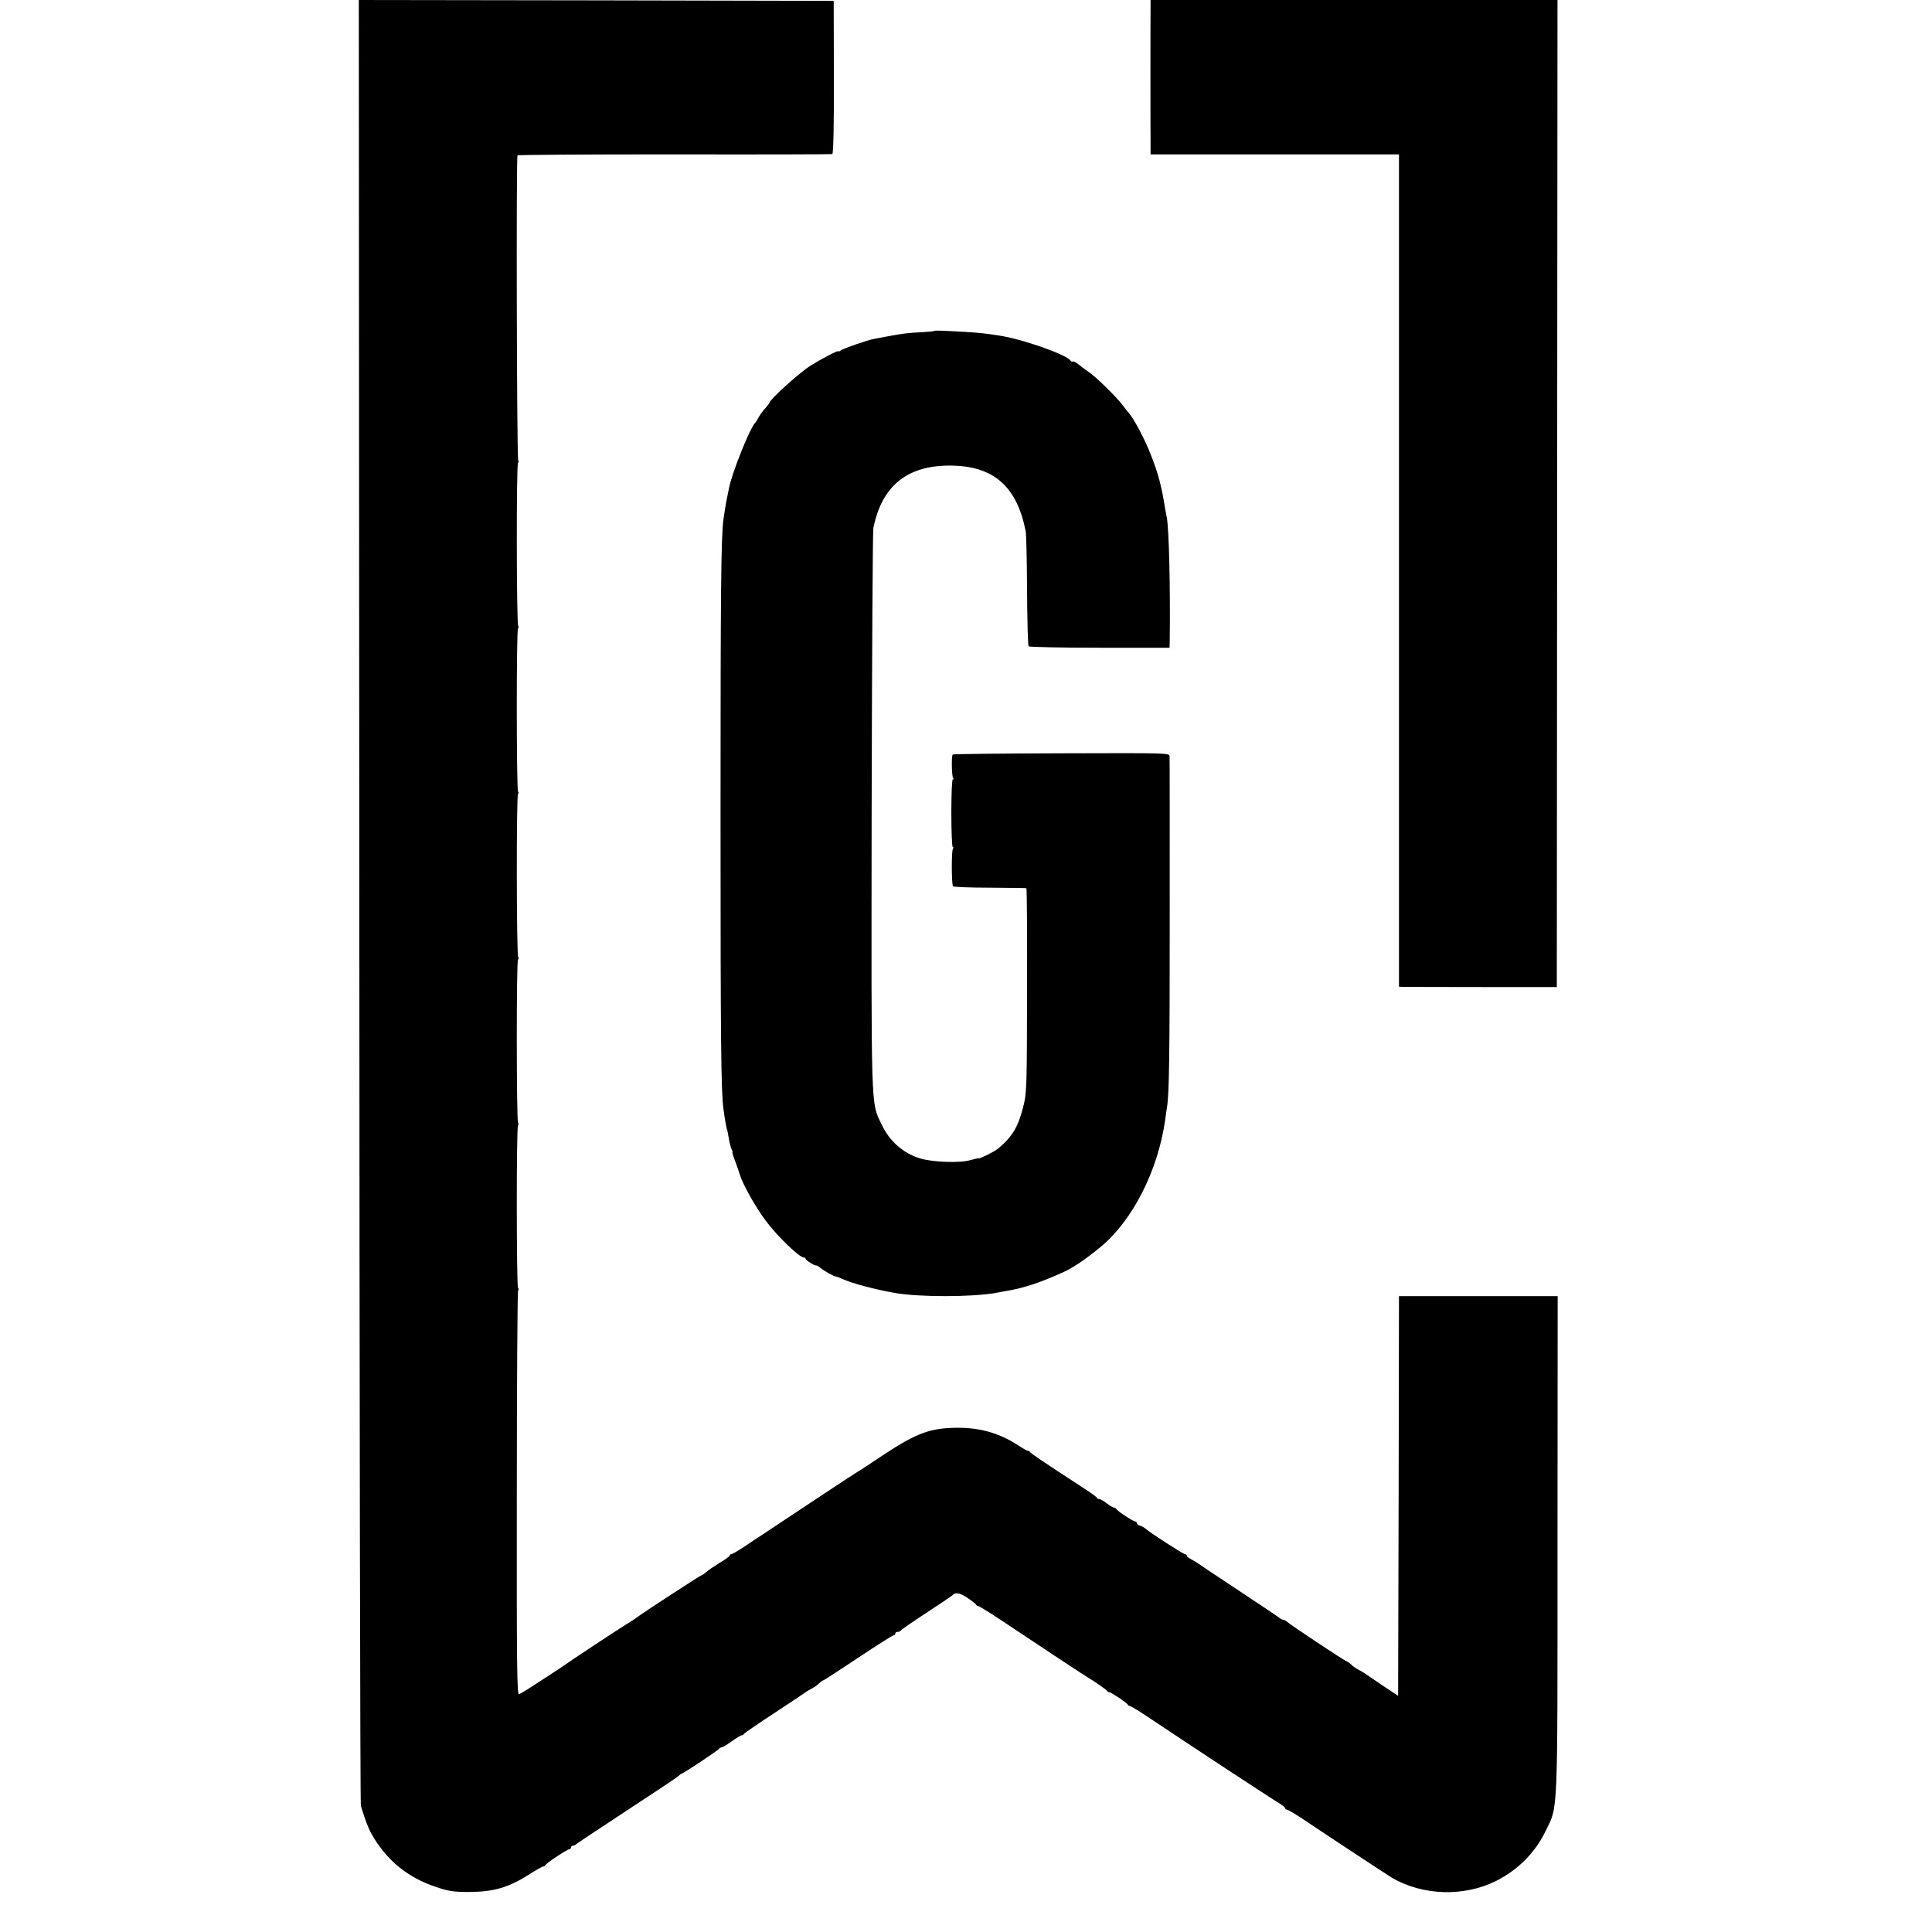
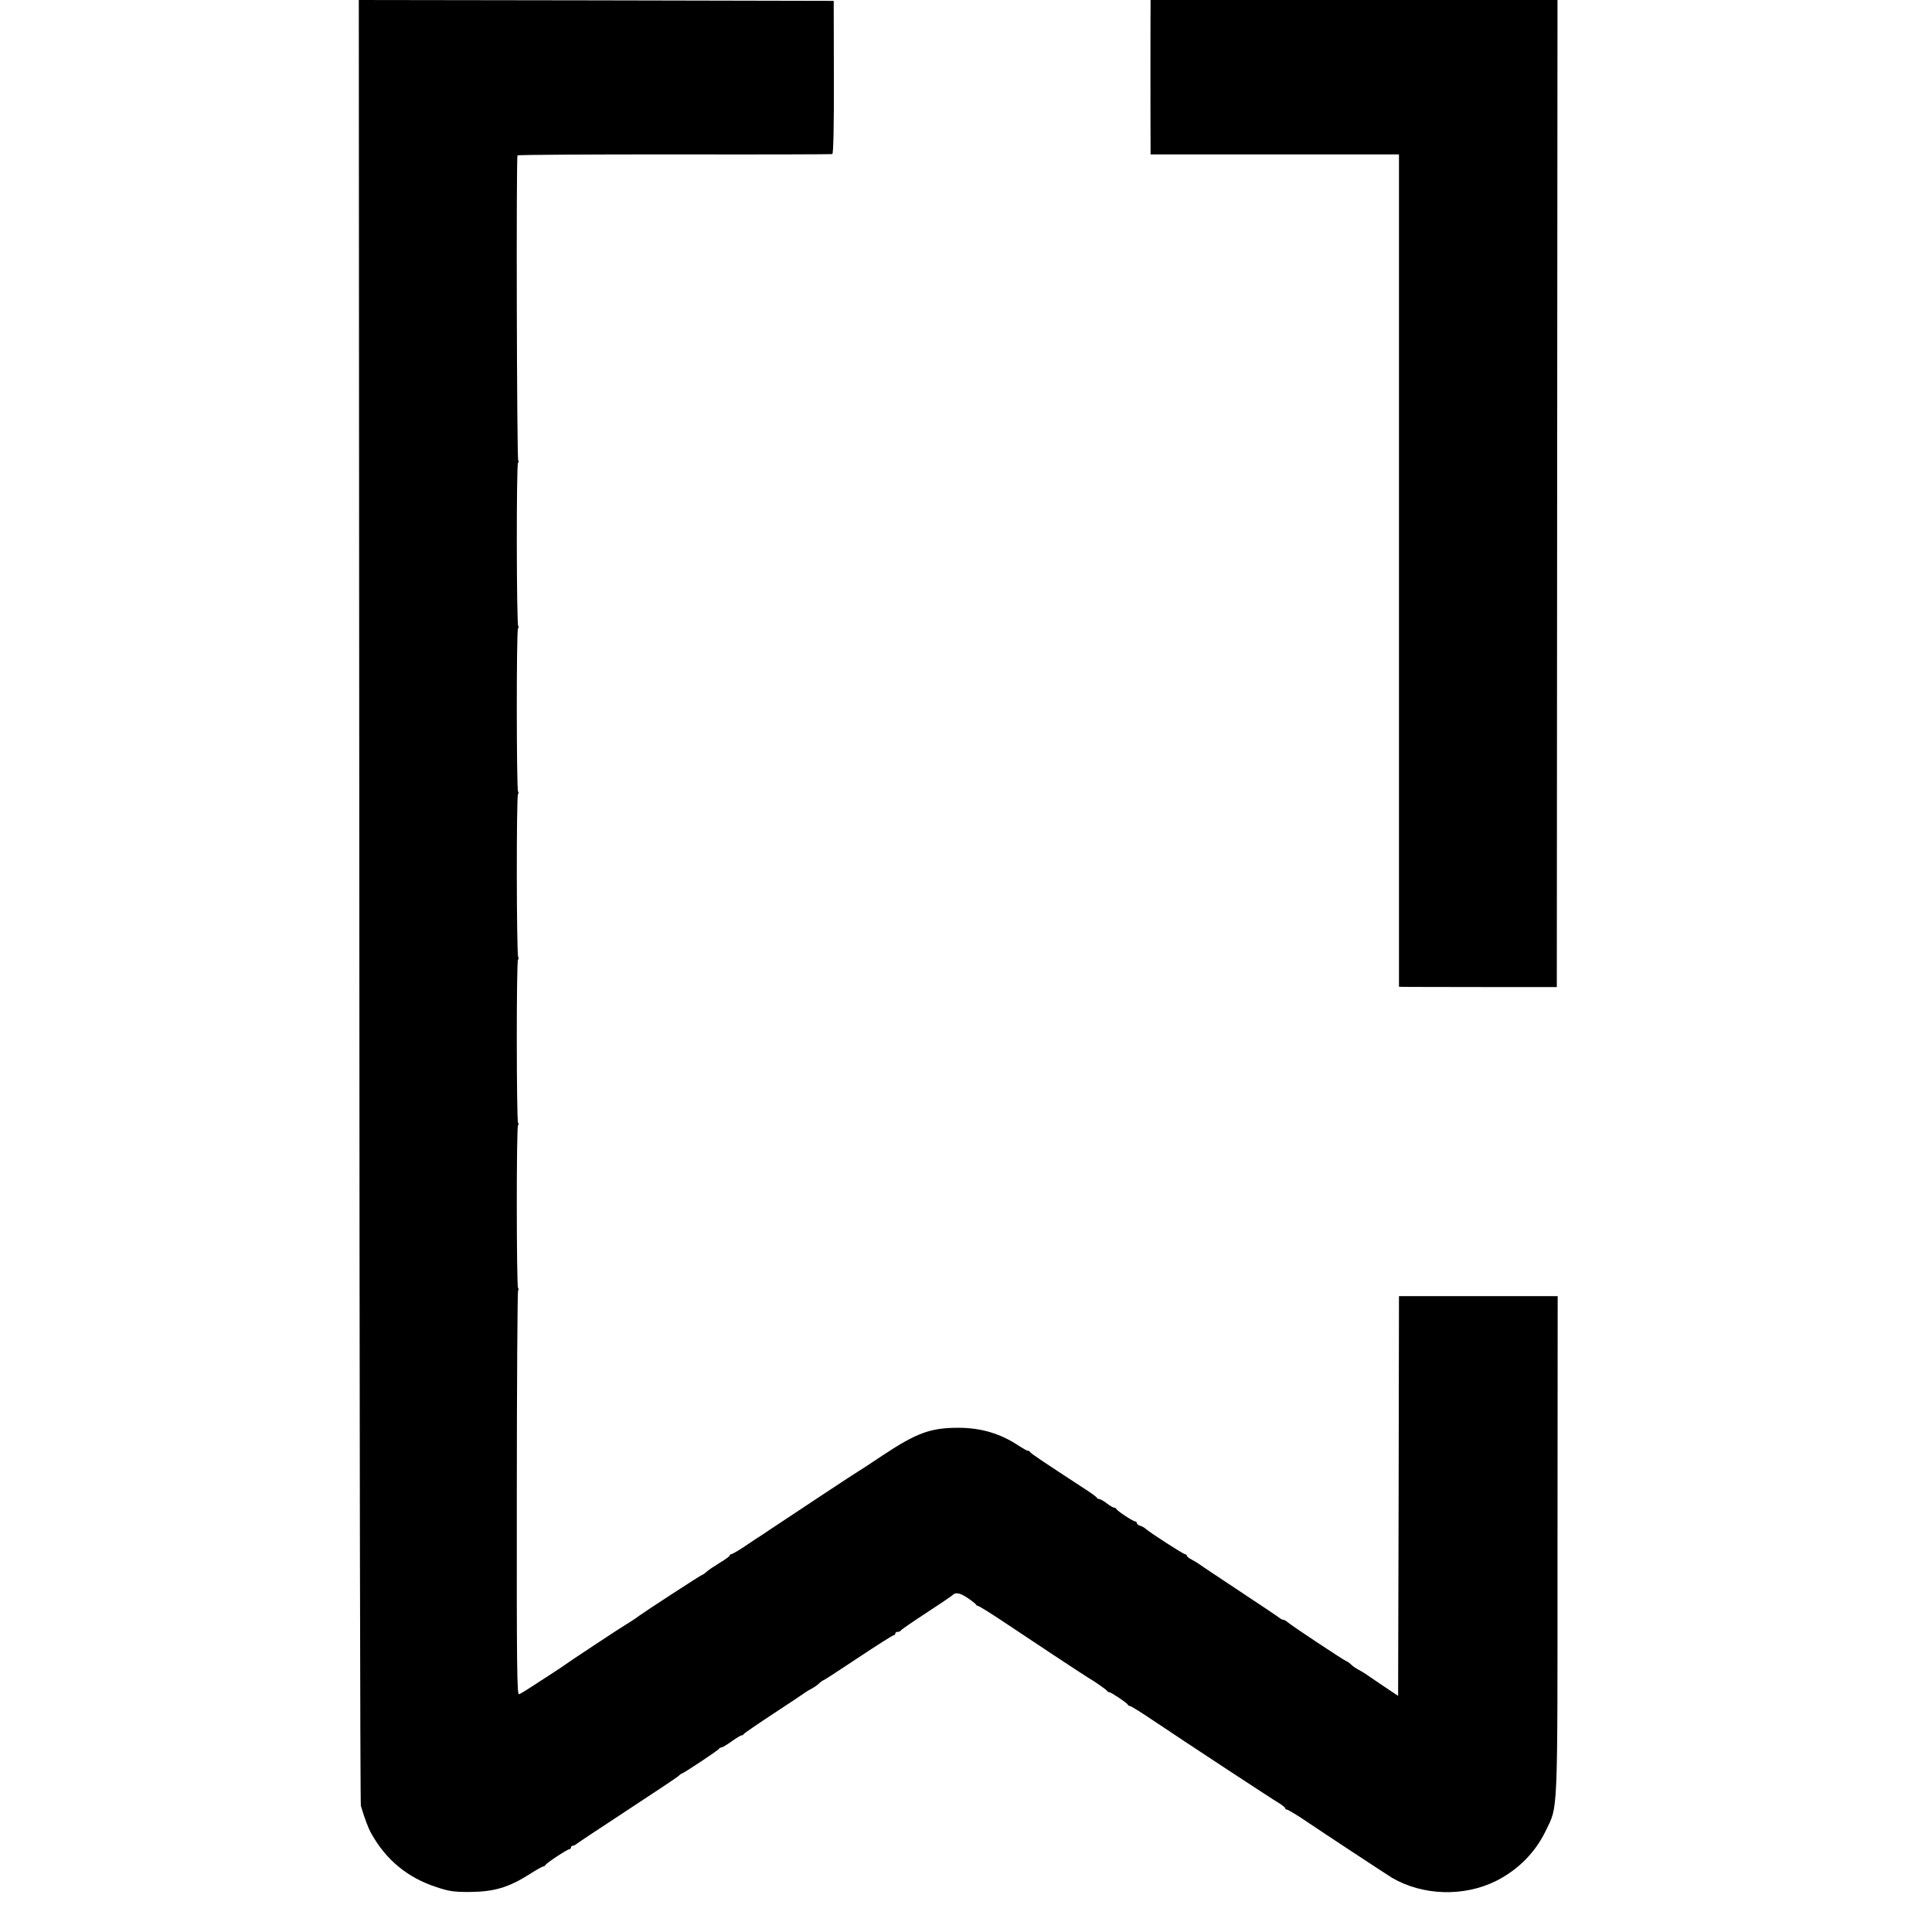
<svg xmlns="http://www.w3.org/2000/svg" version="1.0" width="1120pt" height="1120pt" viewBox="0 0 1120 1120" preserveAspectRatio="xMidYMid meet">
  <g transform="translate(0,1120) scale(0.1,-0.1)" fill="#000000" stroke="none">
    <path d="M2083 5978 c1 -2873 5 -5234 9 -5247 22 -73 43 -130 61 -161 85 -152 210 -255 375 -309 74 -25 102 -29 192 -29 145 1 229 26 353 105 37 24 72 43 76 43 5 0 11 4 13 8 4 11 127 92 139 92 5 0 9 5 9 10 0 6 5 10 10 10 6 0 16 5 23 11 7 6 138 93 292 194 154 101 288 190 298 199 9 9 18 15 20 15 4 -3 212 135 215 143 2 4 8 8 14 8 6 0 33 16 59 35 27 19 53 35 58 35 5 0 11 3 13 8 2 4 82 59 178 122 96 63 177 117 180 120 3 3 17 11 32 19 15 8 37 22 47 33 11 10 23 18 26 18 3 0 93 59 200 130 108 72 200 130 205 130 6 0 10 5 10 10 0 6 6 10 14 10 8 0 16 3 18 8 2 4 68 50 148 102 80 52 147 98 150 101 17 20 44 16 87 -13 27 -18 50 -36 51 -40 2 -4 8 -8 12 -8 5 0 62 -35 127 -78 65 -43 206 -137 313 -208 107 -71 200 -131 205 -134 23 -12 100 -66 103 -72 2 -5 8 -8 13 -8 10 0 103 -62 107 -72 2 -5 8 -8 13 -8 5 0 62 -35 127 -79 183 -123 703 -465 740 -486 17 -11 32 -23 32 -27 0 -4 4 -8 9 -8 8 0 73 -40 131 -80 57 -39 452 -299 480 -316 179 -104 418 -111 605 -17 126 64 225 164 285 288 73 152 69 56 69 1660 l1 1441 -460 0 -460 0 -2 -1158 -3 -1159 -90 60 c-49 33 -94 64 -100 68 -5 4 -22 14 -37 22 -15 8 -37 22 -47 33 -11 10 -23 18 -26 18 -7 0 -326 211 -343 228 -7 6 -18 12 -23 12 -5 0 -15 5 -22 11 -7 6 -113 77 -237 159 -124 82 -229 152 -235 157 -5 4 -22 14 -37 22 -16 8 -28 18 -28 23 0 4 -5 8 -10 8 -10 0 -205 126 -228 147 -6 6 -21 15 -32 18 -11 3 -20 11 -20 16 0 5 -4 9 -9 9 -12 0 -105 61 -109 72 -2 4 -8 8 -14 8 -5 0 -24 11 -42 25 -18 14 -38 25 -44 25 -6 0 -12 3 -14 8 -1 4 -34 28 -73 53 -259 169 -310 204 -313 211 -2 4 -8 8 -14 8 -5 0 -28 13 -51 28 -106 71 -219 105 -352 105 -161 0 -242 -30 -438 -160 -73 -49 -136 -90 -142 -93 -9 -4 -362 -238 -514 -339 -29 -20 -61 -41 -70 -46 -9 -6 -44 -29 -79 -53 -35 -23 -68 -42 -73 -42 -5 0 -9 -3 -9 -8 0 -4 -26 -23 -58 -42 -31 -19 -66 -42 -76 -52 -11 -10 -23 -18 -26 -18 -6 0 -334 -214 -365 -237 -16 -13 -69 -47 -80 -53 -11 -5 -344 -225 -360 -238 -5 -4 -32 -22 -60 -40 -27 -18 -57 -37 -65 -42 -66 -44 -119 -77 -131 -82 -12 -5 -14 153 -13 1162 0 641 4 1171 7 1177 4 6 4 13 0 17 -9 9 -10 937 0 943 4 2 4 9 0 15 -9 16 -10 939 0 945 4 2 4 9 1 15 -10 16 -11 939 -1 945 4 2 4 9 0 15 -9 16 -10 939 0 945 4 2 4 9 1 15 -10 16 -11 939 -1 945 4 2 4 9 1 15 -8 13 -12 1756 -4 1767 3 4 412 6 910 6 498 -1 910 0 915 2 6 2 10 159 9 446 l-1 442 -1376 3 -1377 2 3 -5222z" />
    <path d="M6670 11178 c-1 -31 -1 -761 0 -823 l0 -50 720 0 720 0 0 -2412 0 -2413 23 -1 c12 0 218 -1 457 -1 l435 0 2 2861 2 2861 -1179 0 -1180 0 0 -22z" />
-     <path d="M5414 9281 c-2 -2 -35 -5 -73 -7 -72 -3 -112 -8 -196 -24 -27 -5 -61 -11 -75 -14 -38 -6 -183 -57 -197 -68 -7 -6 -13 -7 -13 -4 0 7 -101 -46 -160 -83 -61 -37 -240 -199 -240 -217 0 -2 -11 -17 -24 -31 -13 -14 -30 -37 -38 -52 -7 -14 -16 -28 -19 -31 -28 -22 -136 -291 -153 -380 -3 -14 -7 -36 -10 -50 -6 -26 -16 -88 -22 -130 -14 -108 -17 -398 -17 -1715 0 -1322 3 -1601 17 -1705 8 -58 18 -115 21 -120 2 -3 6 -25 10 -50 4 -24 11 -52 16 -62 5 -10 8 -18 5 -18 -2 0 5 -24 16 -52 11 -29 23 -64 27 -78 18 -58 93 -191 149 -265 66 -90 196 -215 222 -215 6 0 10 -3 10 -7 0 -8 50 -40 61 -39 4 1 15 -6 25 -14 22 -18 81 -51 89 -50 3 0 20 -6 38 -14 60 -27 181 -59 302 -81 139 -25 452 -25 587 0 16 3 40 7 55 10 106 17 203 49 341 112 53 24 127 74 212 144 187 155 333 443 375 739 3 25 8 57 10 71 13 74 16 294 16 1114 0 495 0 909 -1 920 0 20 -6 20 -626 18 -345 -1 -628 -4 -631 -7 -8 -8 -6 -122 2 -136 5 -7 4 -11 -1 -7 -5 3 -9 -78 -9 -194 0 -109 4 -199 8 -199 5 0 5 -5 1 -11 -9 -15 -8 -209 1 -217 4 -4 100 -8 213 -8 114 -1 209 -2 212 -3 3 -1 5 -268 4 -593 -1 -574 -2 -596 -23 -677 -29 -114 -63 -171 -143 -238 -24 -20 -118 -66 -118 -58 0 1 -19 -3 -43 -10 -59 -18 -217 -13 -291 9 -99 29 -181 101 -227 201 -61 128 -58 59 -56 1815 2 883 6 1620 10 1639 49 243 194 362 442 362 253 0 390 -119 441 -381 4 -19 7 -175 8 -347 1 -172 5 -315 9 -320 5 -4 190 -8 413 -8 l404 0 1 35 c4 305 -4 652 -17 720 -3 14 -7 37 -10 53 -20 128 -40 203 -81 307 -37 96 -105 223 -133 250 -3 3 -17 21 -31 40 -37 49 -150 160 -193 190 -20 14 -48 35 -63 47 -15 12 -30 20 -34 17 -4 -2 -10 0 -14 6 -21 34 -282 126 -415 145 -92 14 -107 15 -195 21 -147 8 -176 9 -181 5z" />
  </g>
</svg>